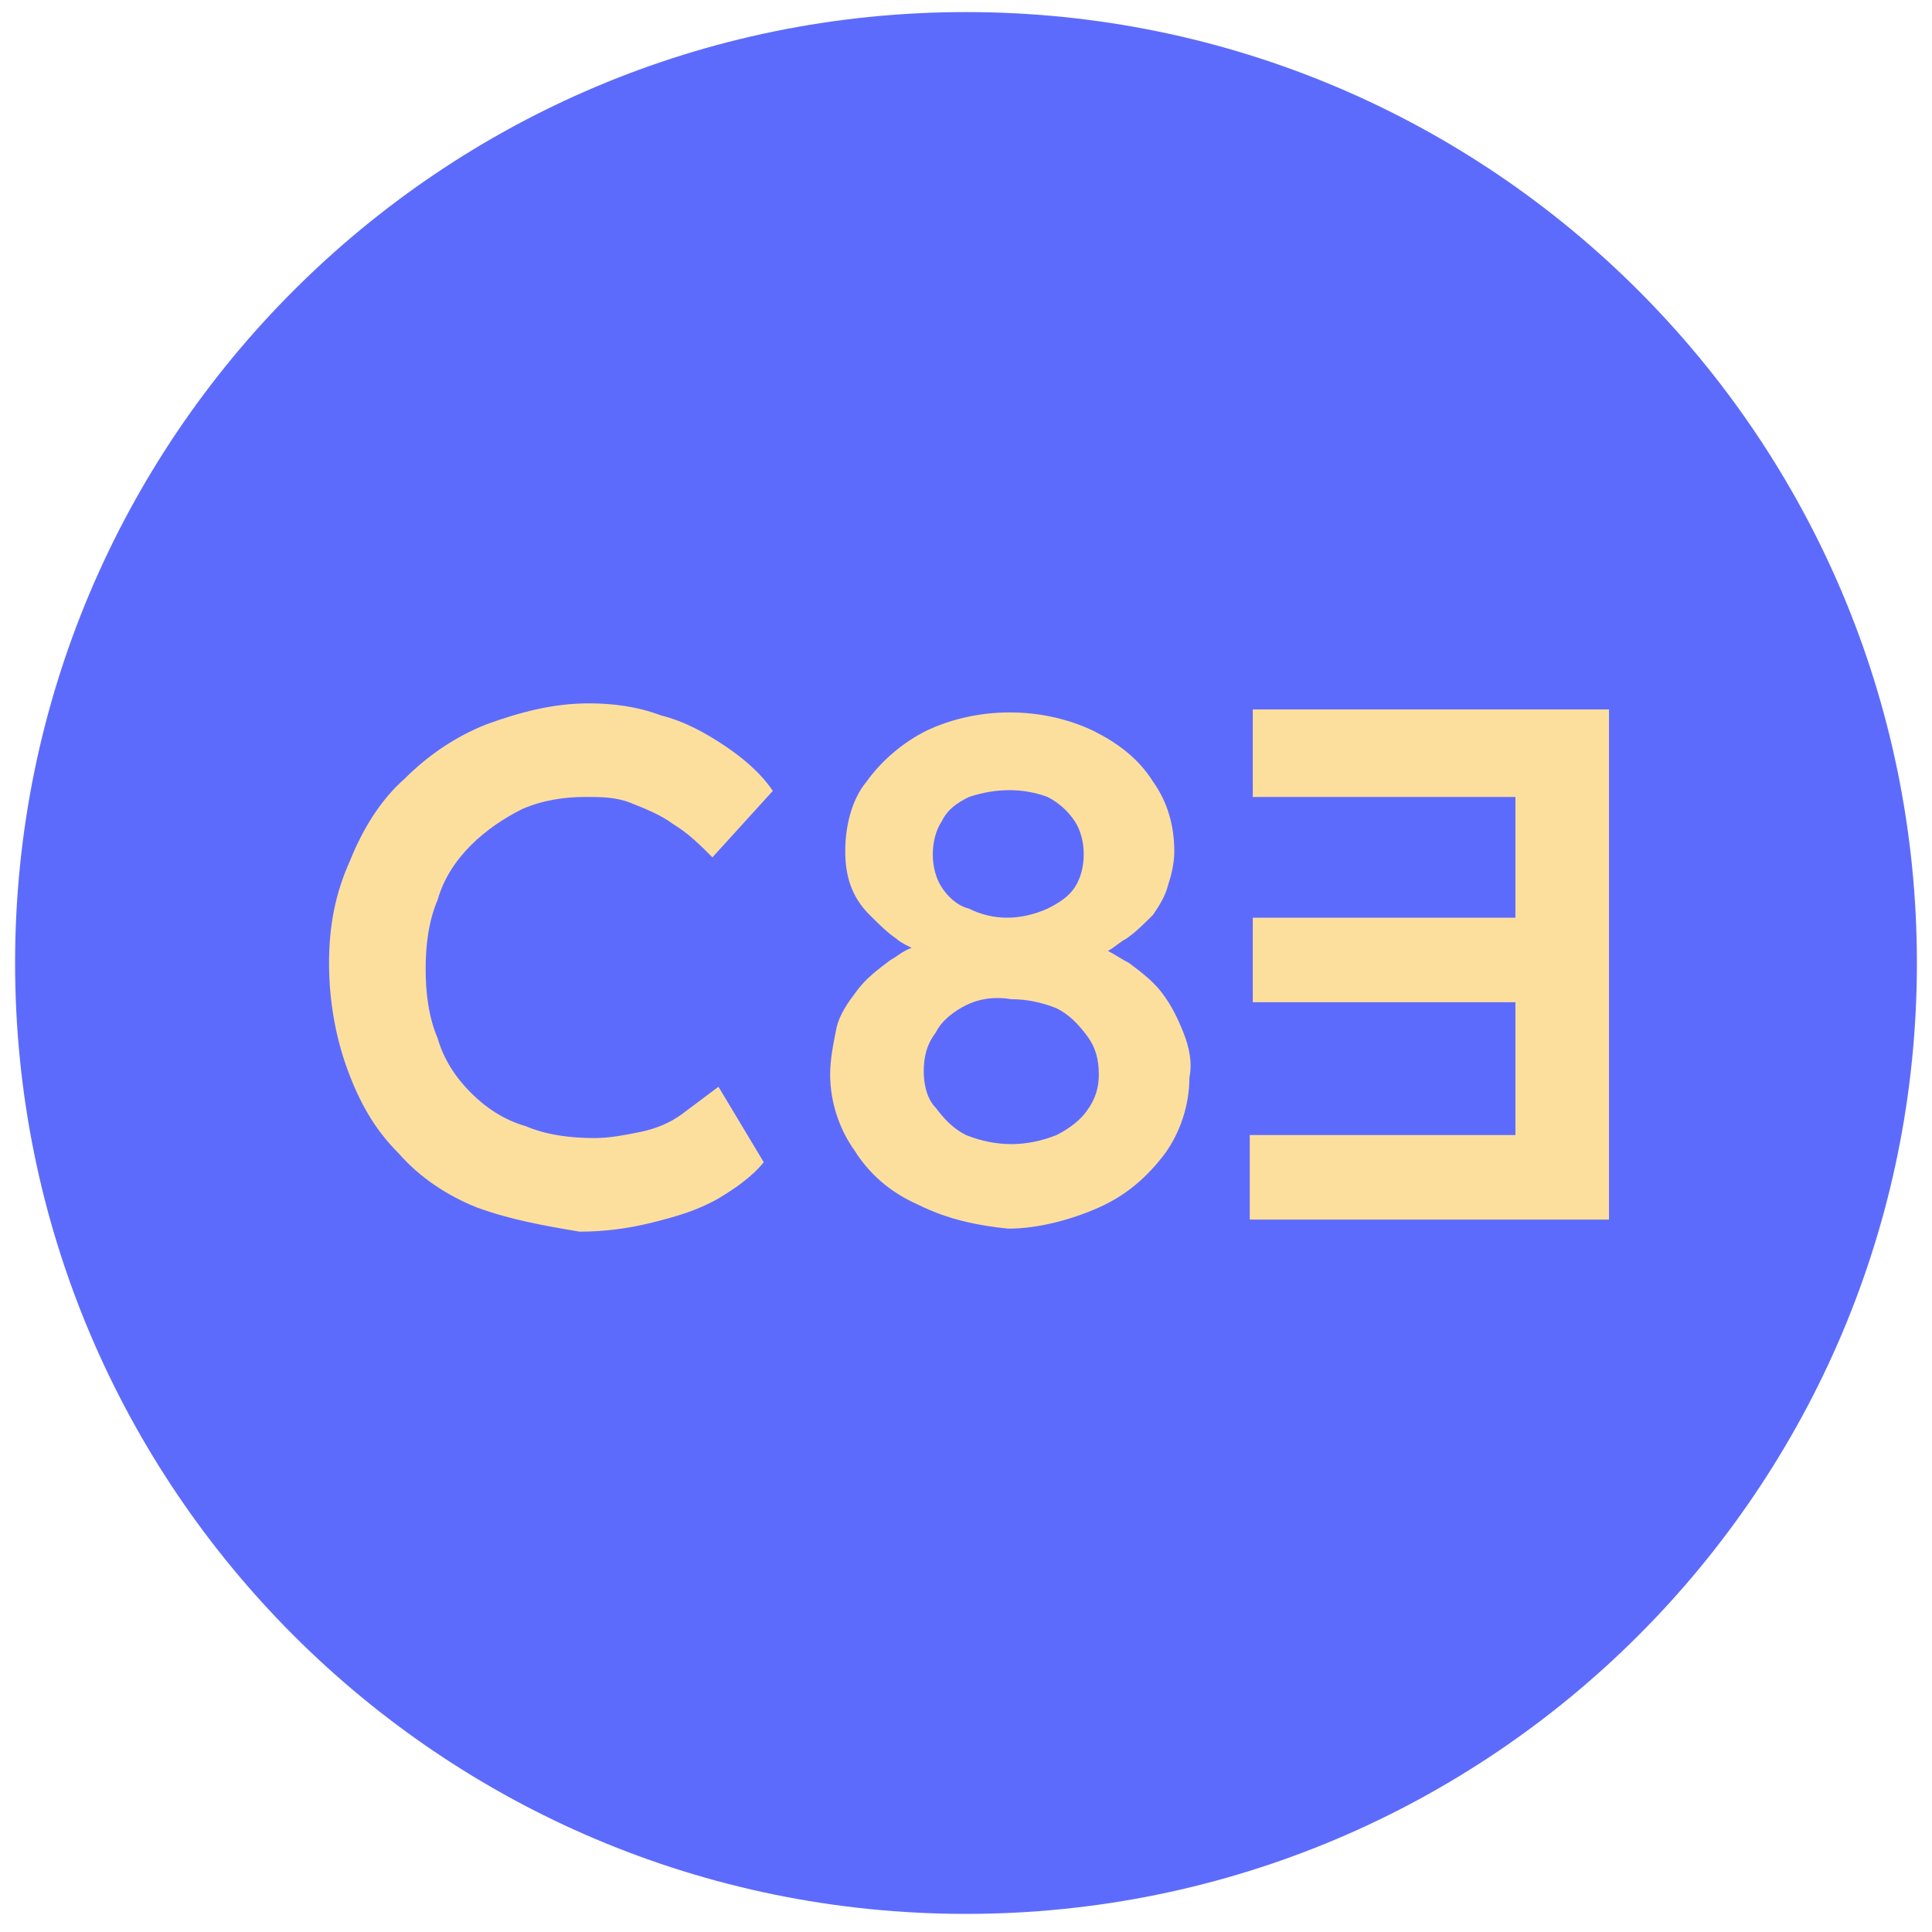
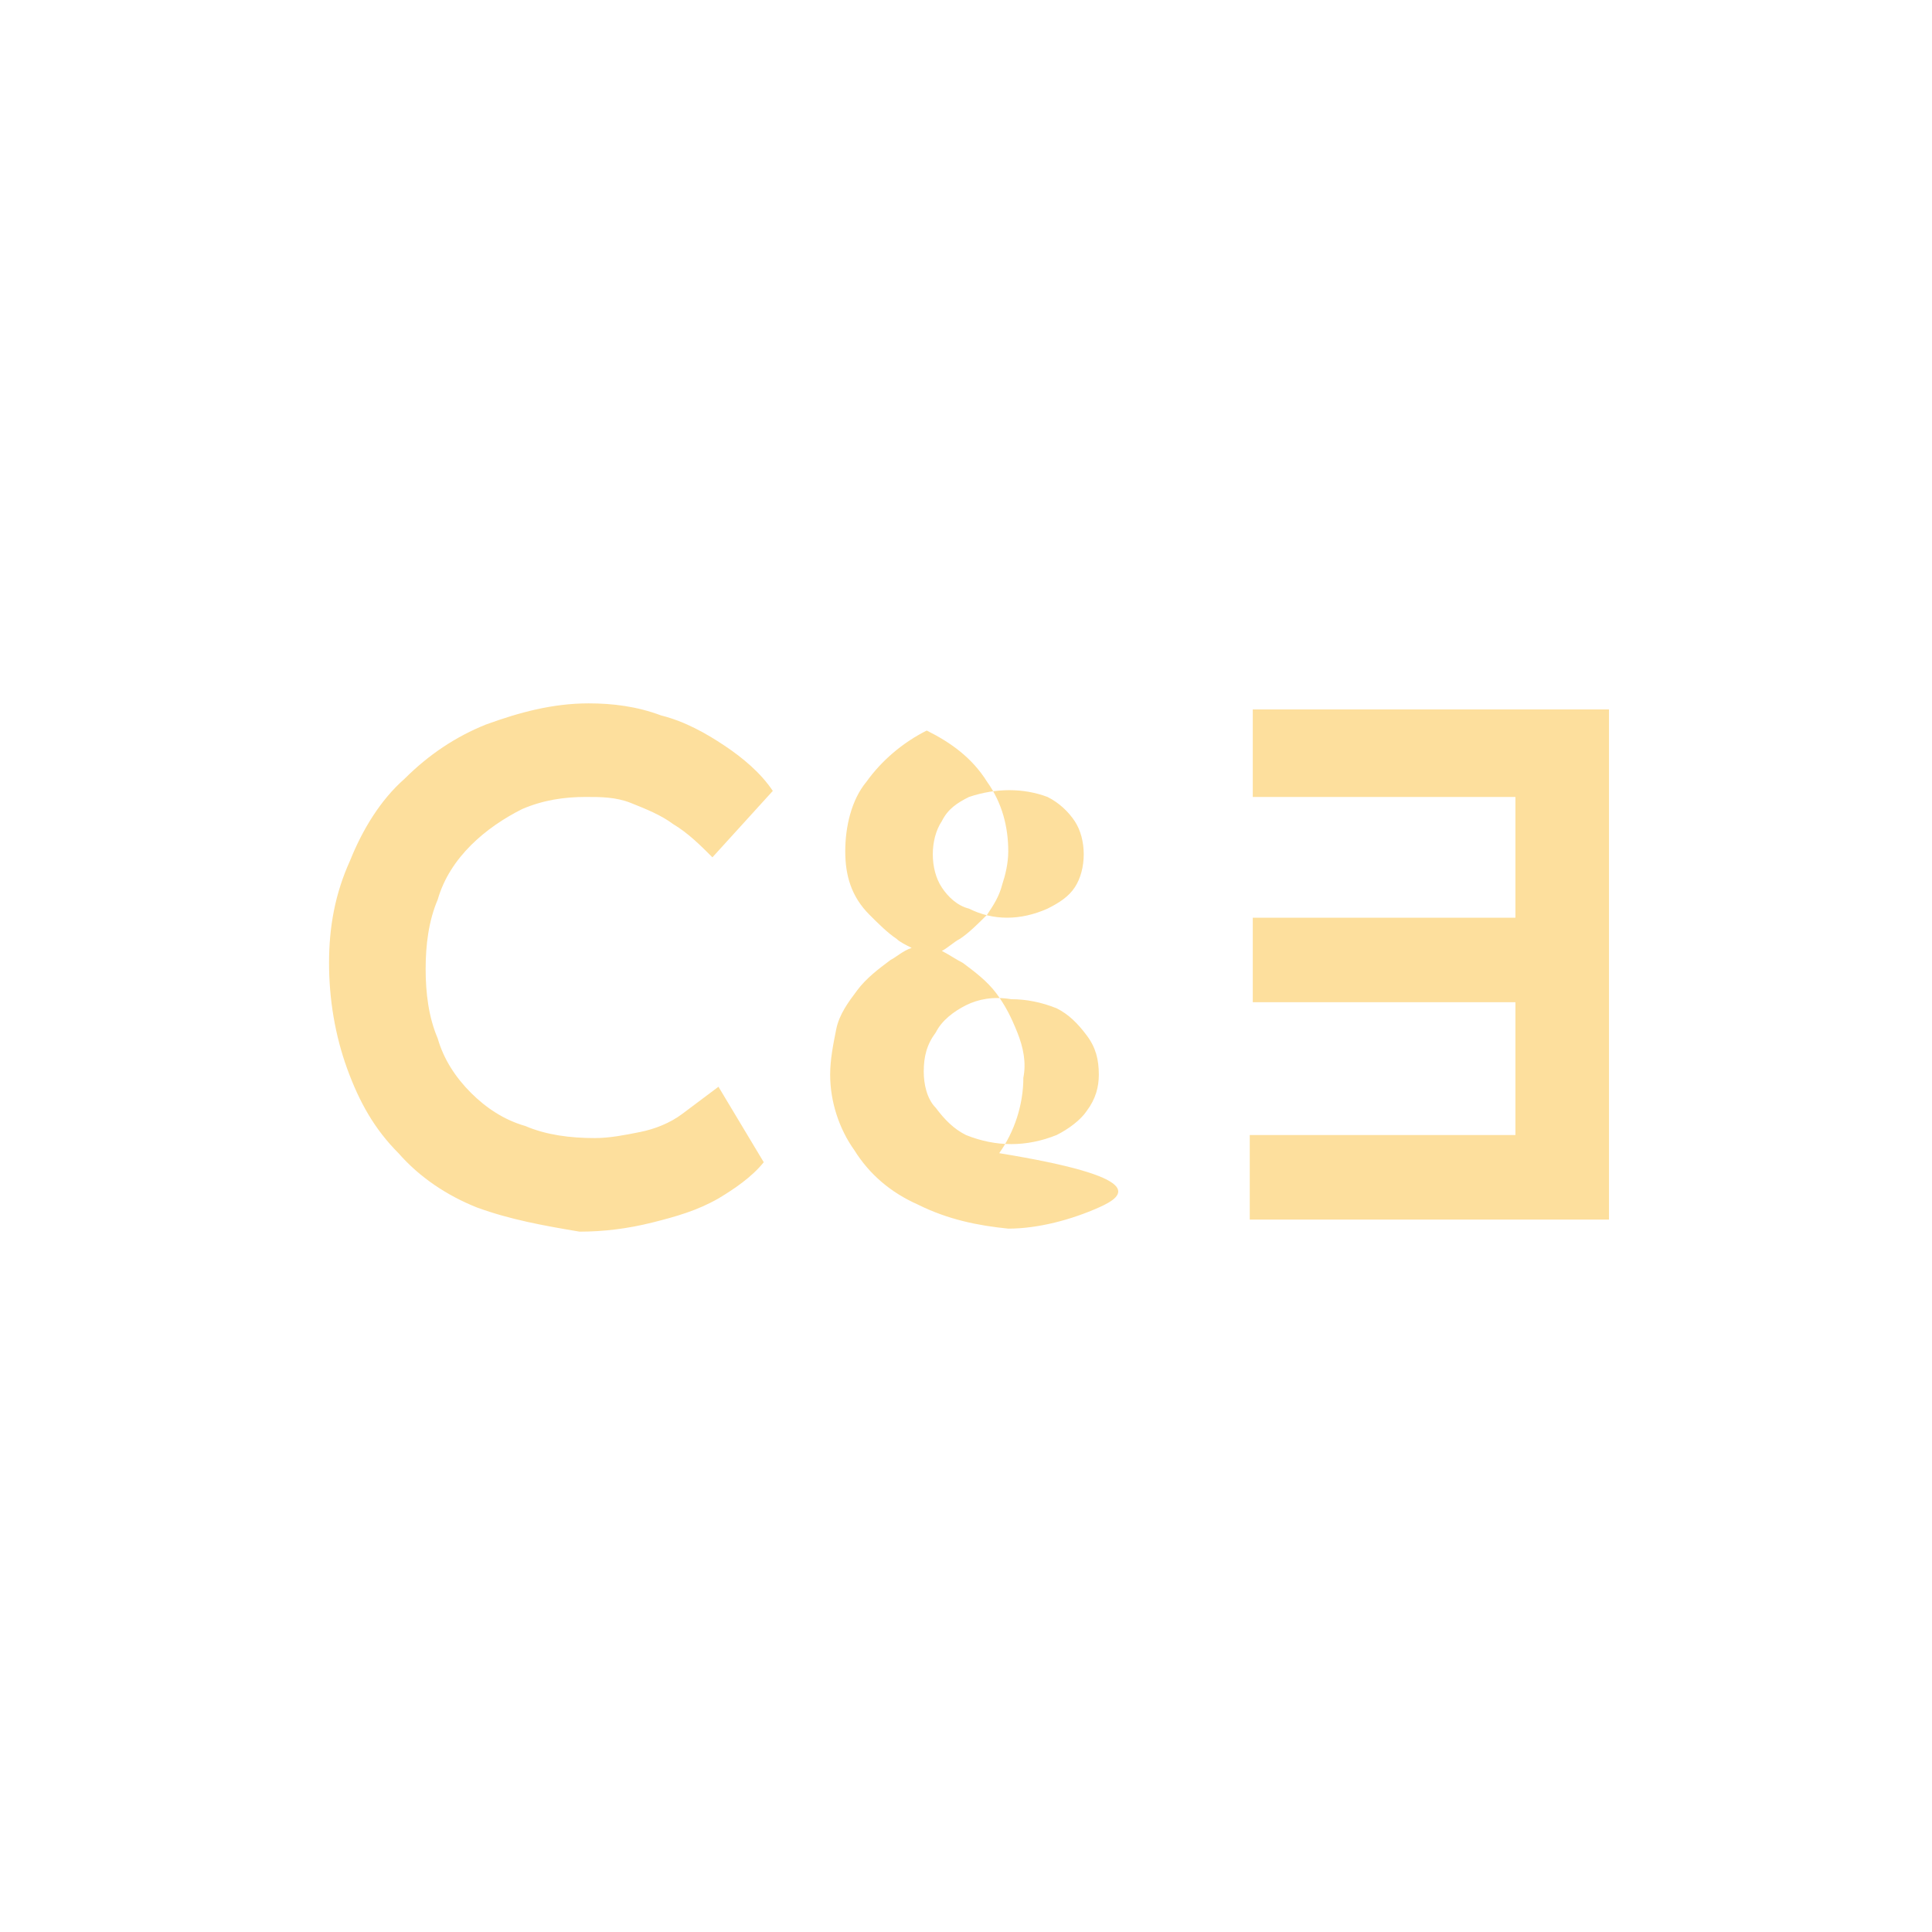
<svg xmlns="http://www.w3.org/2000/svg" version="1.1" id="c83_x5F_icon" x="0px" y="0px" width="64px" height="64px" viewBox="0 0 64 64" enable-background="new 0 0 64 64" xml:space="preserve">
-   <path id="bg" fill="#5D6BFC" d="M32,0.4c17.4,0,31.5,14.1,31.5,31.5S49.4,63.4,32,63.4S0.5,49.3,0.5,31.9S14.6,0.4,32,0.4z" />
-   <path id="short_x5F_name" fill="#FDDF9D" d="M30.4,39.9c-0.9-0.4-1.6-1-2.1-1.8c-0.5-0.7-0.8-1.6-0.8-2.5c0-0.5,0.1-1,0.2-1.5  c0.1-0.5,0.4-0.9,0.7-1.3c0.3-0.4,0.7-0.7,1.1-1c0.2-0.1,0.4-0.3,0.7-0.4c-0.2-0.1-0.4-0.2-0.5-0.3c-0.3-0.2-0.6-0.5-0.9-0.8  C28.2,29.7,28,29,28,28.2c0-0.8,0.2-1.7,0.7-2.3c0.5-0.7,1.2-1.3,2-1.7c1.7-0.8,3.8-0.8,5.5,0c0.8,0.4,1.5,0.9,2,1.7  c0.5,0.7,0.7,1.5,0.7,2.3c0,0.4-0.1,0.8-0.2,1.1c-0.1,0.4-0.3,0.7-0.5,1c-0.3,0.3-0.6,0.6-0.9,0.8c-0.2,0.1-0.4,0.3-0.6,0.4  c0.2,0.1,0.5,0.3,0.7,0.4c0.4,0.3,0.8,0.6,1.1,1c0.3,0.4,0.5,0.8,0.7,1.3c0.2,0.5,0.3,1,0.2,1.5c0,0.9-0.3,1.8-0.8,2.5  C38,39,37.3,39.6,36.4,40c-0.9,0.4-2,0.7-3,0.7C32.4,40.6,31.4,40.4,30.4,39.9z M32,33.3c-0.4,0.2-0.8,0.5-1,0.9  c-0.3,0.4-0.4,0.8-0.4,1.3c0,0.4,0.1,0.9,0.4,1.2c0.3,0.4,0.6,0.7,1,0.9c0.5,0.2,1,0.3,1.5,0.3c0.5,0,1-0.1,1.5-0.3  c0.4-0.2,0.8-0.5,1-0.8c0.3-0.4,0.4-0.8,0.4-1.2c0-0.5-0.1-0.9-0.4-1.3c-0.3-0.4-0.6-0.7-1-0.9c-0.5-0.2-1-0.3-1.5-0.3  C32.9,33,32.4,33.1,32,33.3z M32.1,26.4c-0.4,0.2-0.7,0.4-0.9,0.8c-0.2,0.3-0.3,0.7-0.3,1.1c0,0.4,0.1,0.8,0.3,1.1  c0.2,0.3,0.5,0.6,0.9,0.7c0.8,0.4,1.7,0.4,2.6,0c0.4-0.2,0.7-0.4,0.9-0.7c0.2-0.3,0.3-0.7,0.3-1.1c0-0.4-0.1-0.8-0.3-1.1  c-0.2-0.3-0.5-0.6-0.9-0.8C33.9,26.1,33,26.1,32.1,26.4z M15.8,40c-1-0.4-1.9-1-2.6-1.8c-0.8-0.8-1.3-1.7-1.7-2.8  c-0.4-1.1-0.6-2.3-0.6-3.5c0-1.2,0.2-2.3,0.7-3.4c0.4-1,1-2,1.8-2.7c0.8-0.8,1.7-1.4,2.7-1.8c1.1-0.4,2.2-0.7,3.4-0.7  c0.8,0,1.6,0.1,2.4,0.4c0.8,0.2,1.5,0.6,2.1,1c0.6,0.4,1.2,0.9,1.6,1.5l-2,2.2c-0.4-0.4-0.8-0.8-1.3-1.1c-0.4-0.3-0.9-0.5-1.4-0.7  c-0.5-0.2-1-0.2-1.5-0.2c-0.7,0-1.4,0.1-2.1,0.4c-0.6,0.3-1.2,0.7-1.7,1.2c-0.5,0.5-0.9,1.1-1.1,1.8c-0.3,0.7-0.4,1.5-0.4,2.3  c0,0.8,0.1,1.6,0.4,2.3c0.2,0.7,0.6,1.3,1.1,1.8c0.5,0.5,1.1,0.9,1.8,1.1c0.7,0.3,1.5,0.4,2.3,0.4c0.5,0,1-0.1,1.5-0.2  c0.5-0.1,1-0.3,1.4-0.6c0.4-0.3,0.8-0.6,1.2-0.9l1.5,2.5c-0.4,0.5-1,0.9-1.5,1.2c-0.7,0.4-1.4,0.6-2.2,0.8c-0.8,0.2-1.6,0.3-2.4,0.3  C18,40.6,16.9,40.4,15.8,40z M41.4,40.5v-2.9h8.8v-4.4h-8.7v-2.8h8.7v-4h-8.7v-2.9h11.8v16.9H41.4z" />
+   <path id="short_x5F_name" fill="#FDDF9D" d="M30.4,39.9c-0.9-0.4-1.6-1-2.1-1.8c-0.5-0.7-0.8-1.6-0.8-2.5c0-0.5,0.1-1,0.2-1.5  c0.1-0.5,0.4-0.9,0.7-1.3c0.3-0.4,0.7-0.7,1.1-1c0.2-0.1,0.4-0.3,0.7-0.4c-0.2-0.1-0.4-0.2-0.5-0.3c-0.3-0.2-0.6-0.5-0.9-0.8  C28.2,29.7,28,29,28,28.2c0-0.8,0.2-1.7,0.7-2.3c0.5-0.7,1.2-1.3,2-1.7c0.8,0.4,1.5,0.9,2,1.7  c0.5,0.7,0.7,1.5,0.7,2.3c0,0.4-0.1,0.8-0.2,1.1c-0.1,0.4-0.3,0.7-0.5,1c-0.3,0.3-0.6,0.6-0.9,0.8c-0.2,0.1-0.4,0.3-0.6,0.4  c0.2,0.1,0.5,0.3,0.7,0.4c0.4,0.3,0.8,0.6,1.1,1c0.3,0.4,0.5,0.8,0.7,1.3c0.2,0.5,0.3,1,0.2,1.5c0,0.9-0.3,1.8-0.8,2.5  C38,39,37.3,39.6,36.4,40c-0.9,0.4-2,0.7-3,0.7C32.4,40.6,31.4,40.4,30.4,39.9z M32,33.3c-0.4,0.2-0.8,0.5-1,0.9  c-0.3,0.4-0.4,0.8-0.4,1.3c0,0.4,0.1,0.9,0.4,1.2c0.3,0.4,0.6,0.7,1,0.9c0.5,0.2,1,0.3,1.5,0.3c0.5,0,1-0.1,1.5-0.3  c0.4-0.2,0.8-0.5,1-0.8c0.3-0.4,0.4-0.8,0.4-1.2c0-0.5-0.1-0.9-0.4-1.3c-0.3-0.4-0.6-0.7-1-0.9c-0.5-0.2-1-0.3-1.5-0.3  C32.9,33,32.4,33.1,32,33.3z M32.1,26.4c-0.4,0.2-0.7,0.4-0.9,0.8c-0.2,0.3-0.3,0.7-0.3,1.1c0,0.4,0.1,0.8,0.3,1.1  c0.2,0.3,0.5,0.6,0.9,0.7c0.8,0.4,1.7,0.4,2.6,0c0.4-0.2,0.7-0.4,0.9-0.7c0.2-0.3,0.3-0.7,0.3-1.1c0-0.4-0.1-0.8-0.3-1.1  c-0.2-0.3-0.5-0.6-0.9-0.8C33.9,26.1,33,26.1,32.1,26.4z M15.8,40c-1-0.4-1.9-1-2.6-1.8c-0.8-0.8-1.3-1.7-1.7-2.8  c-0.4-1.1-0.6-2.3-0.6-3.5c0-1.2,0.2-2.3,0.7-3.4c0.4-1,1-2,1.8-2.7c0.8-0.8,1.7-1.4,2.7-1.8c1.1-0.4,2.2-0.7,3.4-0.7  c0.8,0,1.6,0.1,2.4,0.4c0.8,0.2,1.5,0.6,2.1,1c0.6,0.4,1.2,0.9,1.6,1.5l-2,2.2c-0.4-0.4-0.8-0.8-1.3-1.1c-0.4-0.3-0.9-0.5-1.4-0.7  c-0.5-0.2-1-0.2-1.5-0.2c-0.7,0-1.4,0.1-2.1,0.4c-0.6,0.3-1.2,0.7-1.7,1.2c-0.5,0.5-0.9,1.1-1.1,1.8c-0.3,0.7-0.4,1.5-0.4,2.3  c0,0.8,0.1,1.6,0.4,2.3c0.2,0.7,0.6,1.3,1.1,1.8c0.5,0.5,1.1,0.9,1.8,1.1c0.7,0.3,1.5,0.4,2.3,0.4c0.5,0,1-0.1,1.5-0.2  c0.5-0.1,1-0.3,1.4-0.6c0.4-0.3,0.8-0.6,1.2-0.9l1.5,2.5c-0.4,0.5-1,0.9-1.5,1.2c-0.7,0.4-1.4,0.6-2.2,0.8c-0.8,0.2-1.6,0.3-2.4,0.3  C18,40.6,16.9,40.4,15.8,40z M41.4,40.5v-2.9h8.8v-4.4h-8.7v-2.8h8.7v-4h-8.7v-2.9h11.8v16.9H41.4z" />
</svg>